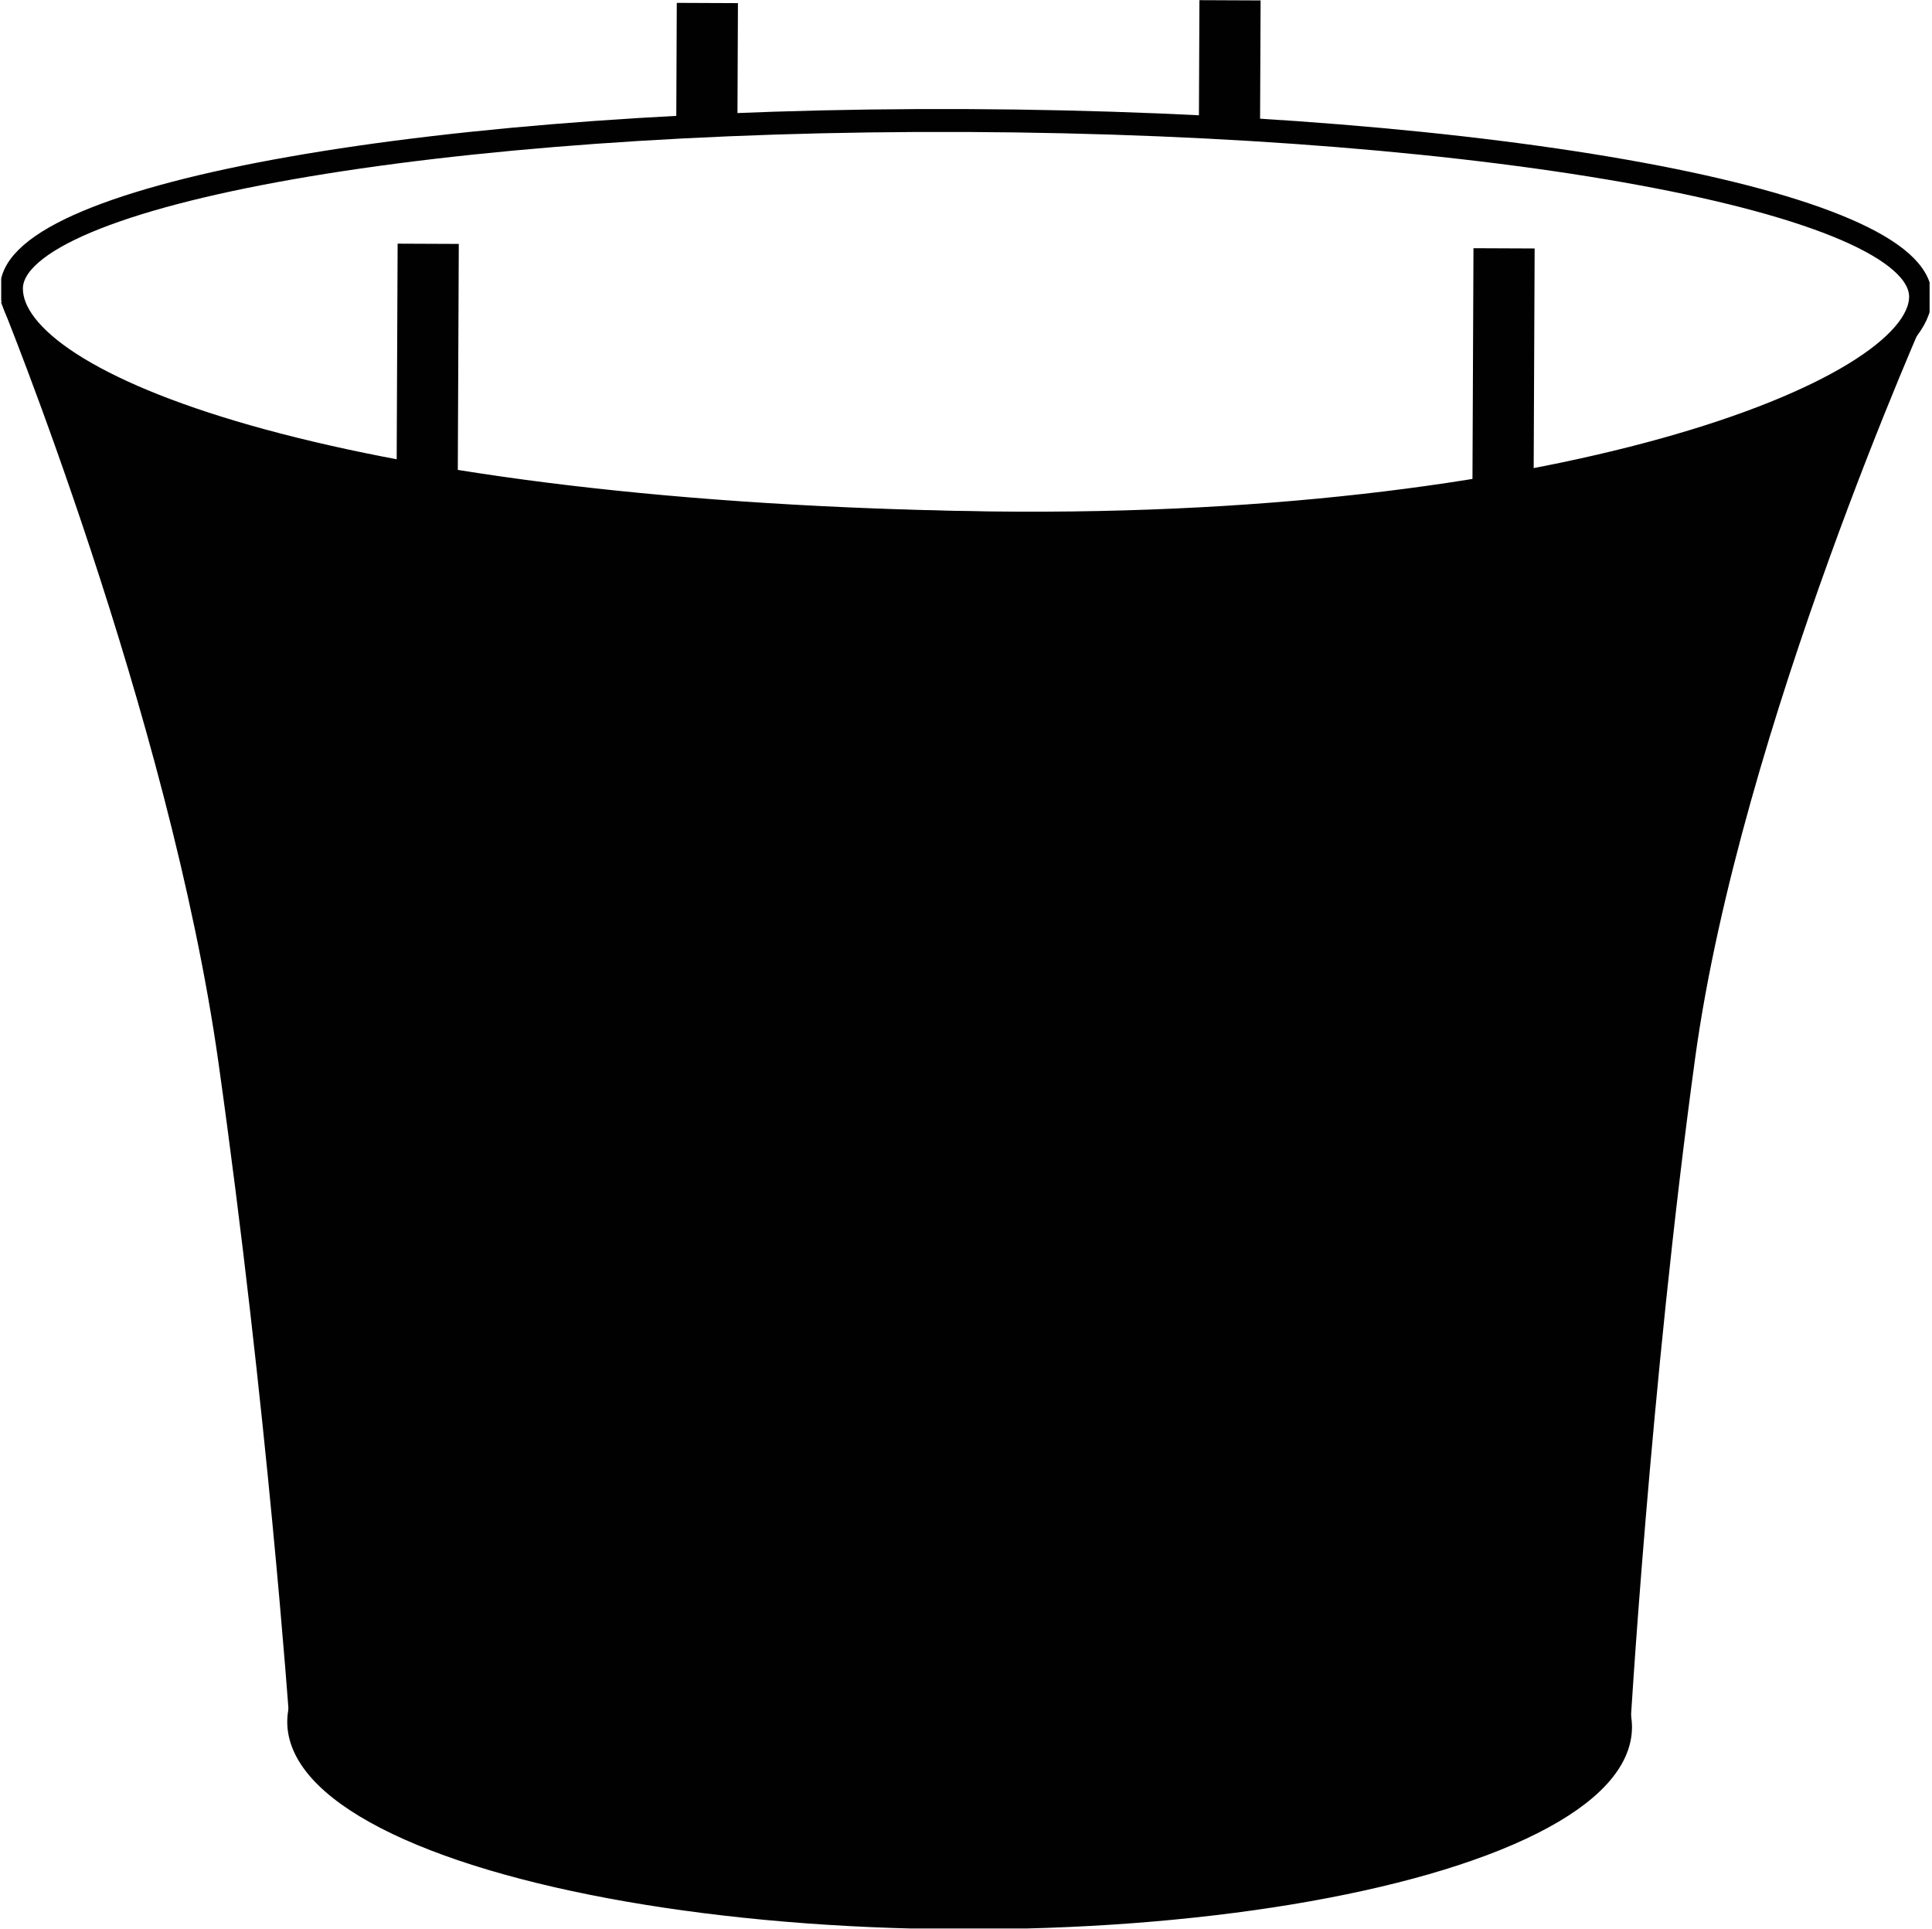
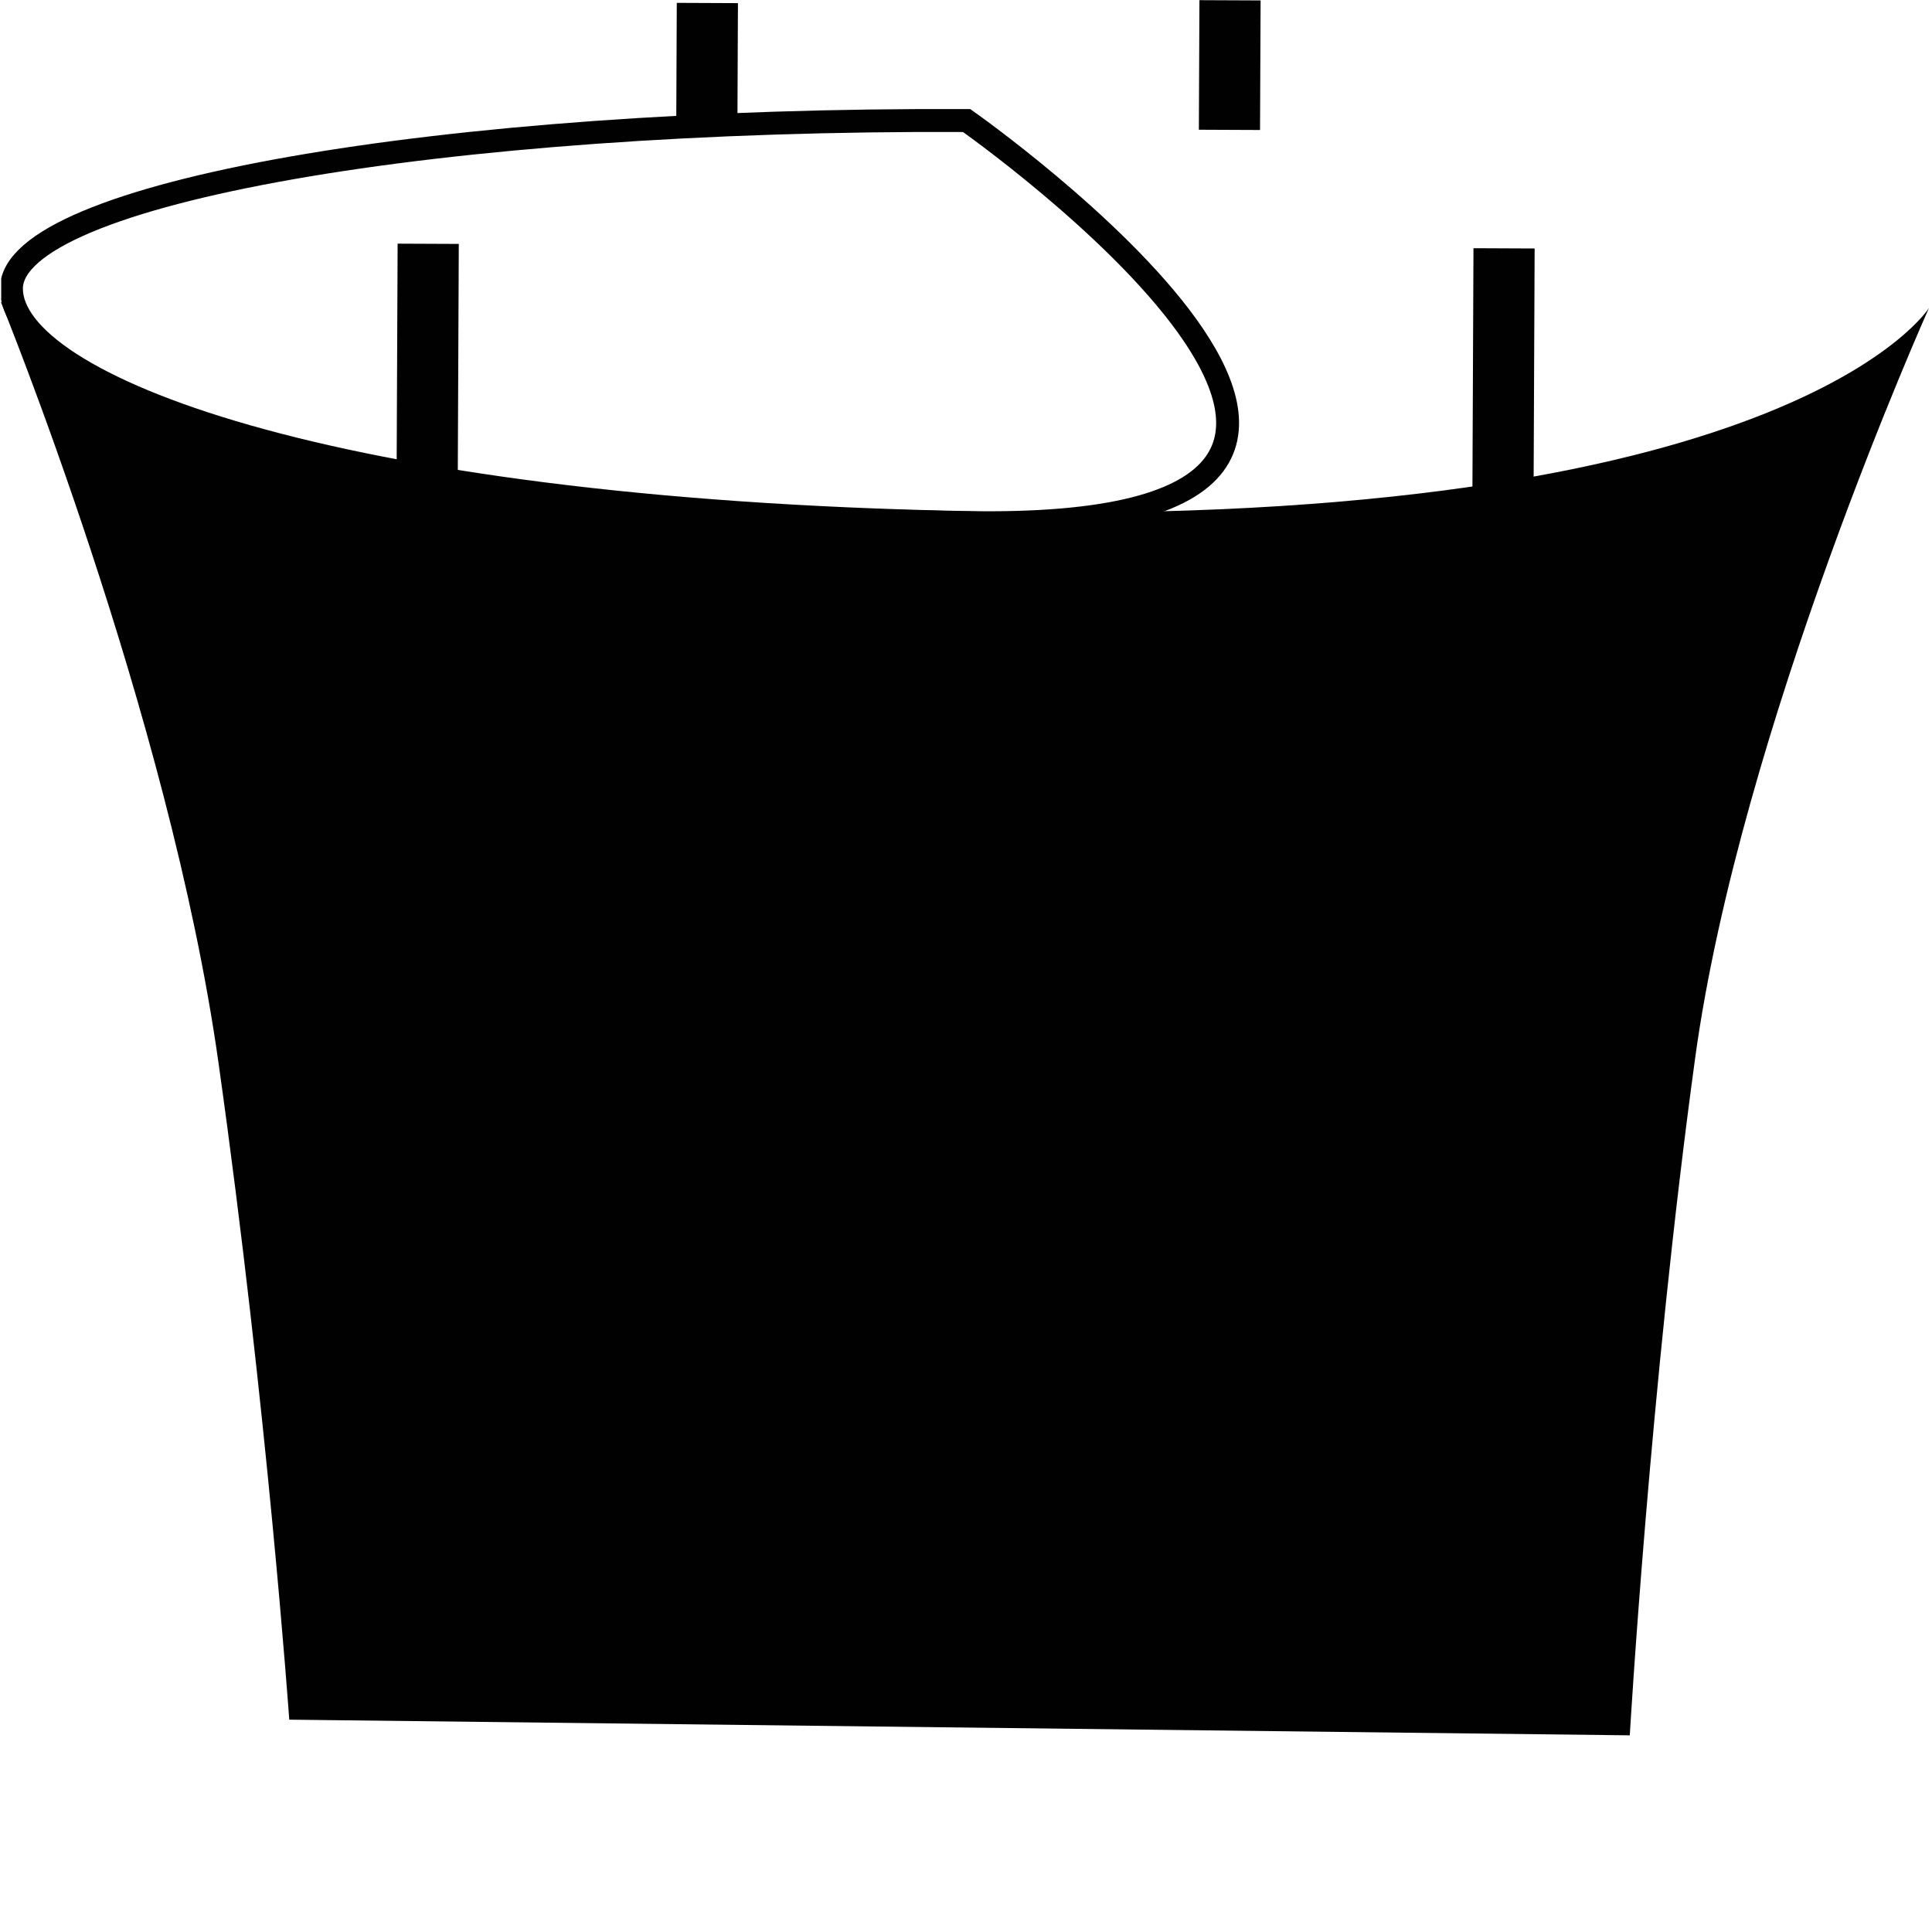
<svg xmlns="http://www.w3.org/2000/svg" id="Layer_1" data-name="Layer 1" viewBox="0 0 64.12 64.02">
  <defs>
    <style>.cls-1,.cls-5{fill:none;}.cls-2{clip-path:url(#clip-path);}.cls-3{clip-path:url(#clip-path-2);}.cls-4,.cls-6{fill:#010101;}.cls-5,.cls-6{stroke:#010101;stroke-miterlimit:10;}.cls-5{stroke-width:0.76px;}.cls-6{stroke-width:0.67px;}</style>
    <clipPath id="clip-path" transform="translate(0.02 0)">
      <rect class="cls-1" x="0.02" width="64" height="64" />
    </clipPath>
    <clipPath id="clip-path-2" transform="translate(0.02 0)">
      <rect class="cls-1" x="-0.95" y="-0.98" width="65.77" height="64.88" transform="translate(0.34 63.25) rotate(-89.75)" />
    </clipPath>
  </defs>
  <g class="cls-2">
    <g class="cls-3">
      <rect class="cls-4" x="38.63" y="1.14" width="4.3" height="2.03" transform="translate(38.48 42.93) rotate(-89.75)" />
      <rect class="cls-4" x="21.39" y="1.14" width="4.11" height="2.03" transform="translate(21.21 25.59) rotate(-89.75)" />
-       <path class="cls-5" d="M32.06,4c17.5.08,31.67,2.7,31.66,5.85S51.59,17.72,32,17.34C10.69,16.92.34,12.72.36,9.57S14.56,3.92,32.06,4Z" transform="translate(0.02 0)" />
-       <ellipse class="cls-6" cx="31.82" cy="57.22" rx="6.46" ry="21.98" transform="translate(-25.51 88.8) rotate(-89.75)" />
+       <path class="cls-5" d="M32.06,4S51.59,17.72,32,17.34C10.69,16.92.34,12.72.36,9.57S14.56,3.92,32.06,4Z" transform="translate(0.02 0)" />
    </g>
    <path class="cls-4" d="M0,10S5.6,23.69,7.23,35.26,9.58,57.07,9.58,57.07l44.49.52s.67-11.53,2.17-22.48S64,10.22,64,10.22,59.58,17.3,33.75,17C10.35,16.63,5.88,14.52,0,10Z" transform="translate(0.02 0)" />
    <rect class="cls-4" x="1.51" y="19.69" width="25.23" height="2.03" transform="translate(-6.61 34.74) rotate(-89.75)" />
    <rect class="cls-4" x="37.22" y="19.84" width="25.23" height="2.03" transform="translate(28.79 70.6) rotate(-89.75)" />
  </g>
</svg>